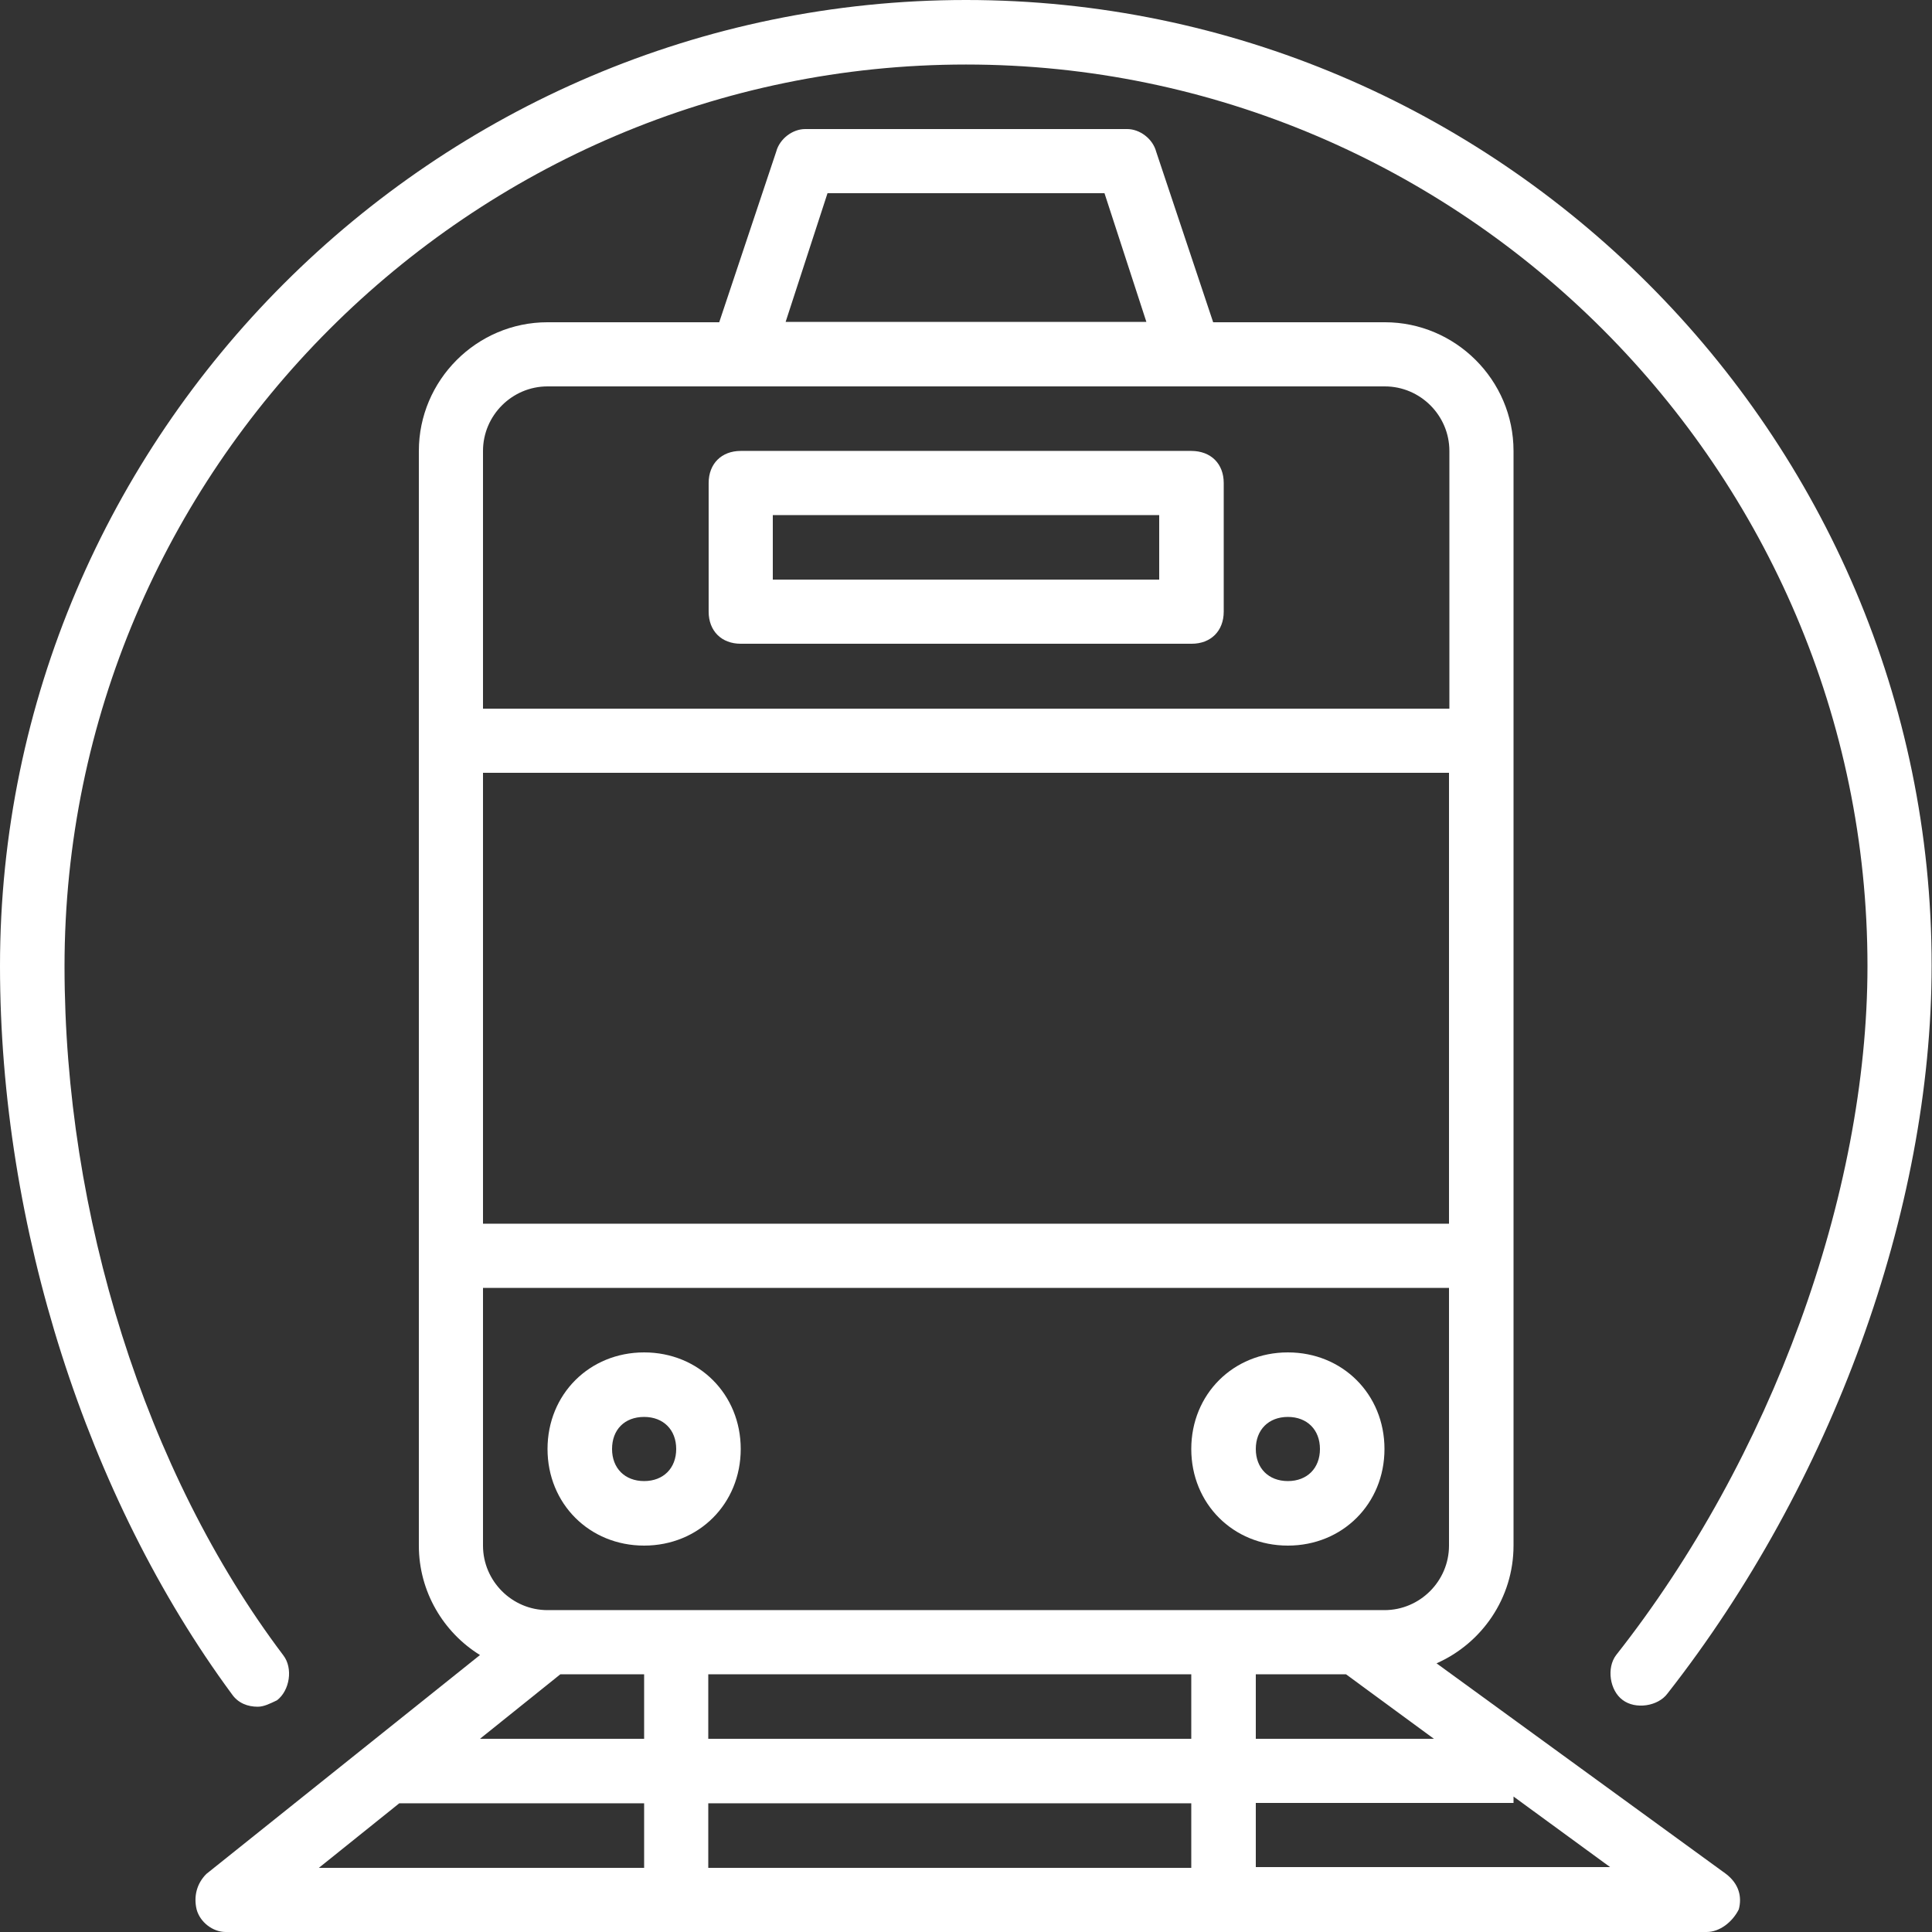
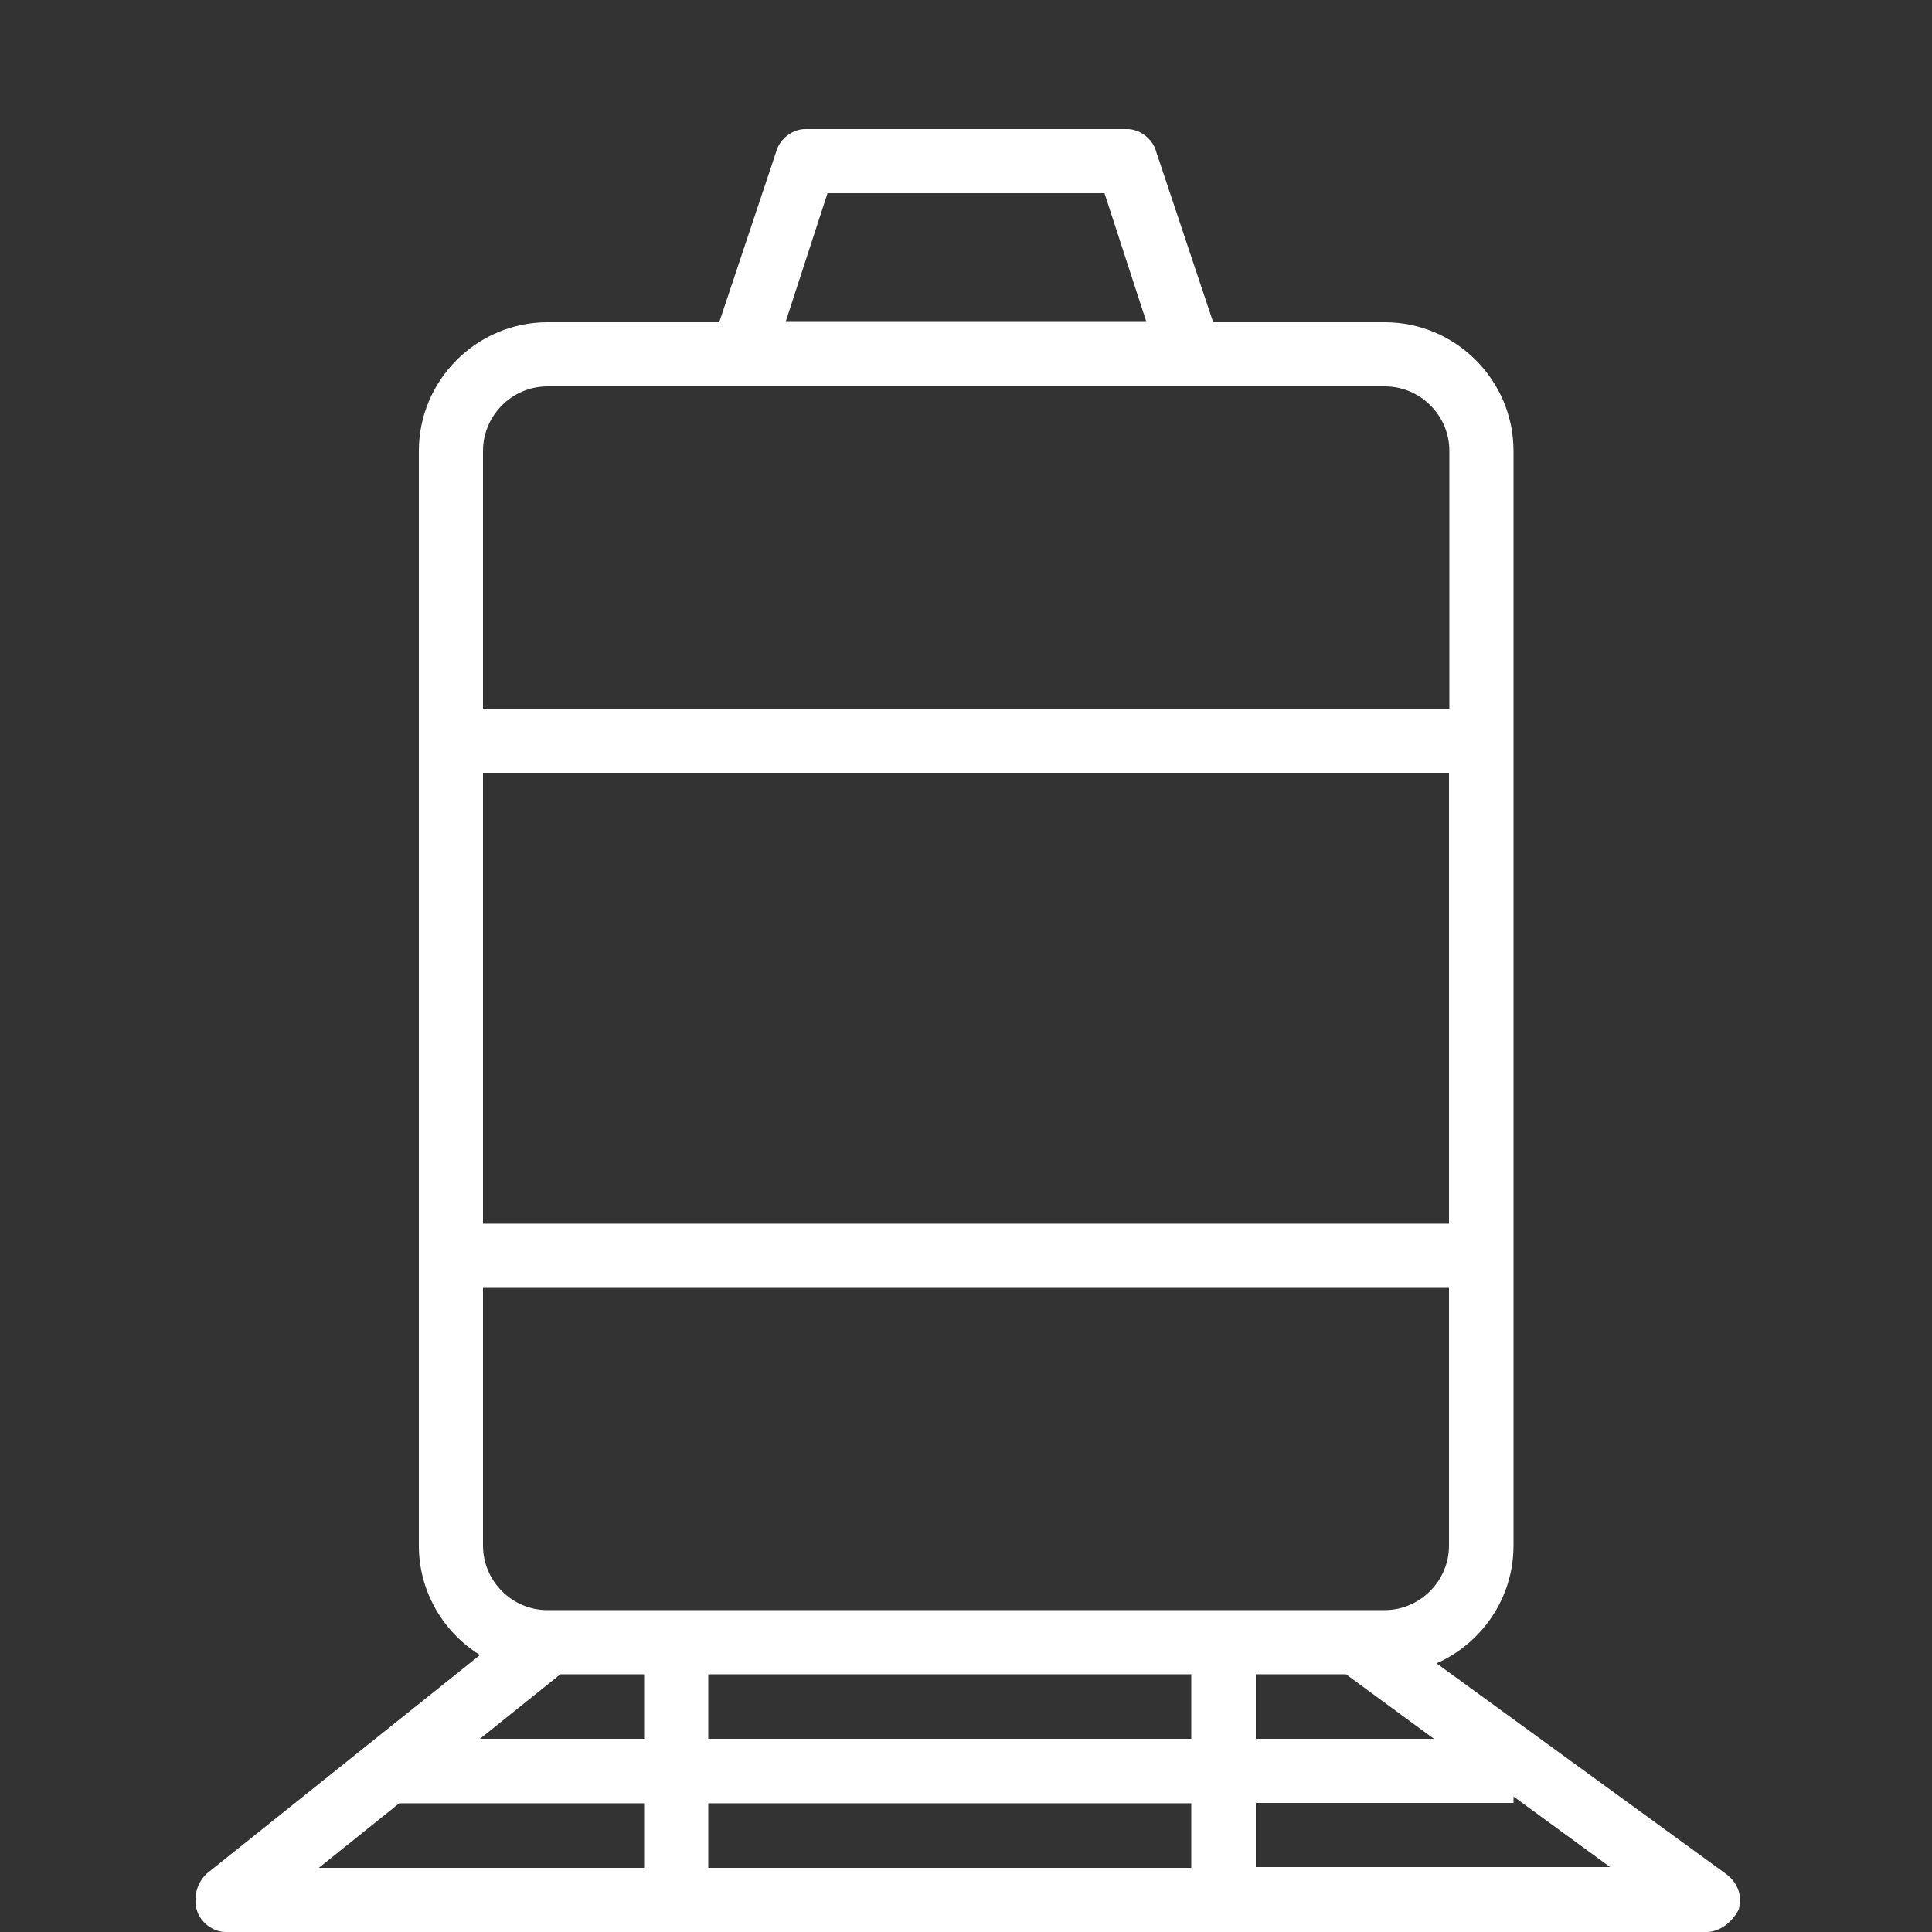
<svg xmlns="http://www.w3.org/2000/svg" version="1.1" id="Layer_1" x="0px" y="0px" viewBox="0 0 512 512" style="enable-background:new 0 0 512 512;" xml:space="preserve">
  <rect x="0" y="0" width="512" height="512" fill="#333333" stroke="none" />
  <style type="text/css">
	.st0{fill:#FFFFFF;}
</style>
  <g transform="translate(1)">
    <g>
      <g>
        <path class="st0" d="M456.4,496.6l-76.7-55.8c12-5.3,20.4-17.3,20.4-31.2v-76.8V196.3v-76.8c0-18.8-15.4-34.1-34.1-34.1h-45.5     l-15.1-45.2c-0.9-3.4-4.3-6-7.7-6h-85.3c-3.4,0-6.8,2.6-7.7,6l-15.1,45.2h-45.5c-18.8,0-34.1,15.4-34.1,34.1v76.8v136.5v76.8     c0,12.2,6.5,23,16.2,29l-72.5,58c-2.6,2.6-3.4,6-2.6,9.4c0.9,3.4,4.3,6,7.7,6h392.5c3.4,0,6.8-2.6,8.5-6     C460.7,502.6,459.8,499.2,456.4,496.6z M186.7,460.8v-17.1h128v17.1H186.7z M314.7,477.9v17.1h-128v-17.1H314.7z M169.7,460.8     h-43.5l21.3-17.1h22.2V460.8z M331.8,443.7h23.9l23.3,17.1h-47.2V443.7z M383,409.6c0,9.4-7.7,17.1-17.1,17.1h-8.5H144.1     c-9.4,0-17.1-7.7-17.1-17.1v-68.3h256V409.6z M383,324.3H127V204.8h256V324.3z M218.3,51.2h73.4l11.1,34.1h-95.6L218.3,51.2z      M127,119.5c0-9.4,7.7-17.1,17.1-17.1h51.2h119.5h51.2c9.4,0,17.1,7.7,17.1,17.1v68.3H127V119.5z M104.8,477.9h64.9v17.1H83.5     L104.8,477.9z M331.8,494.9v-17.1h68.3v-1.7l25.6,18.7H331.8z" />
-         <path class="st0" d="M169.7,409.6c14.5,0,25.6-11.1,25.6-25.6c0-14.5-11.1-25.6-25.6-25.6s-25.6,11.1-25.6,25.6     C144.1,398.5,155.2,409.6,169.7,409.6z M169.7,375.5c5.1,0,8.5,3.4,8.5,8.5s-3.4,8.5-8.5,8.5s-8.5-3.4-8.5-8.5     S164.5,375.5,169.7,375.5z" />
-         <path class="st0" d="M340.3,409.6c14.5,0,25.6-11.1,25.6-25.6c0-14.5-11.1-25.6-25.6-25.6c-14.5,0-25.6,11.1-25.6,25.6     C314.7,398.5,325.8,409.6,340.3,409.6z M340.3,375.5c5.1,0,8.5,3.4,8.5,8.5s-3.4,8.5-8.5,8.5s-8.5-3.4-8.5-8.5     S335.2,375.5,340.3,375.5z" />
-         <path class="st0" d="M314.7,119.5H195.3c-5.1,0-8.5,3.4-8.5,8.5v34.1c0,5.1,3.4,8.5,8.5,8.5h119.5c5.1,0,8.5-3.4,8.5-8.5V128     C323.3,122.9,319.9,119.5,314.7,119.5z M306.2,153.6H203.8v-17.1h102.4V153.6z" />
-         <path class="st0" d="M67.3,452.3c1.7,0,3.4-0.9,5.1-1.7c3.4-2.6,4.3-8.5,1.7-11.9c-36.7-48.6-58-116.9-58-182.6     C16.1,124.6,123.6,17.1,255,17.1S493.9,124.6,493.9,256c0,60.6-25.6,130.6-66.6,182.6c-2.6,3.4-1.7,9.4,1.7,11.9     c3.4,2.6,9.4,1.7,11.9-1.7c43.5-55.5,70-128,70-192.9C511,115.2,395.8,0,255,0S-1,115.2-1,256c0,69.1,23,140.8,61.4,192.9     C62.1,451.4,64.7,452.3,67.3,452.3z" />
      </g>
    </g>
  </g>
</svg>